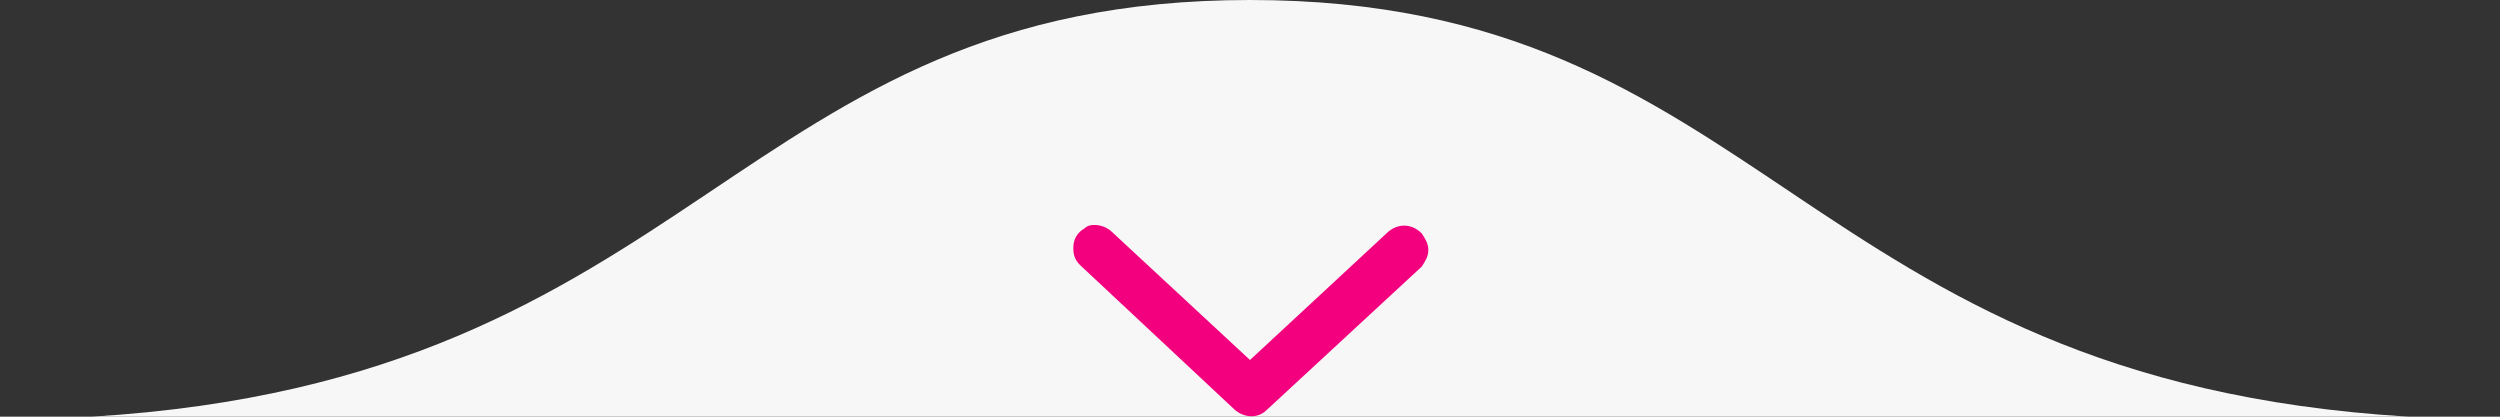
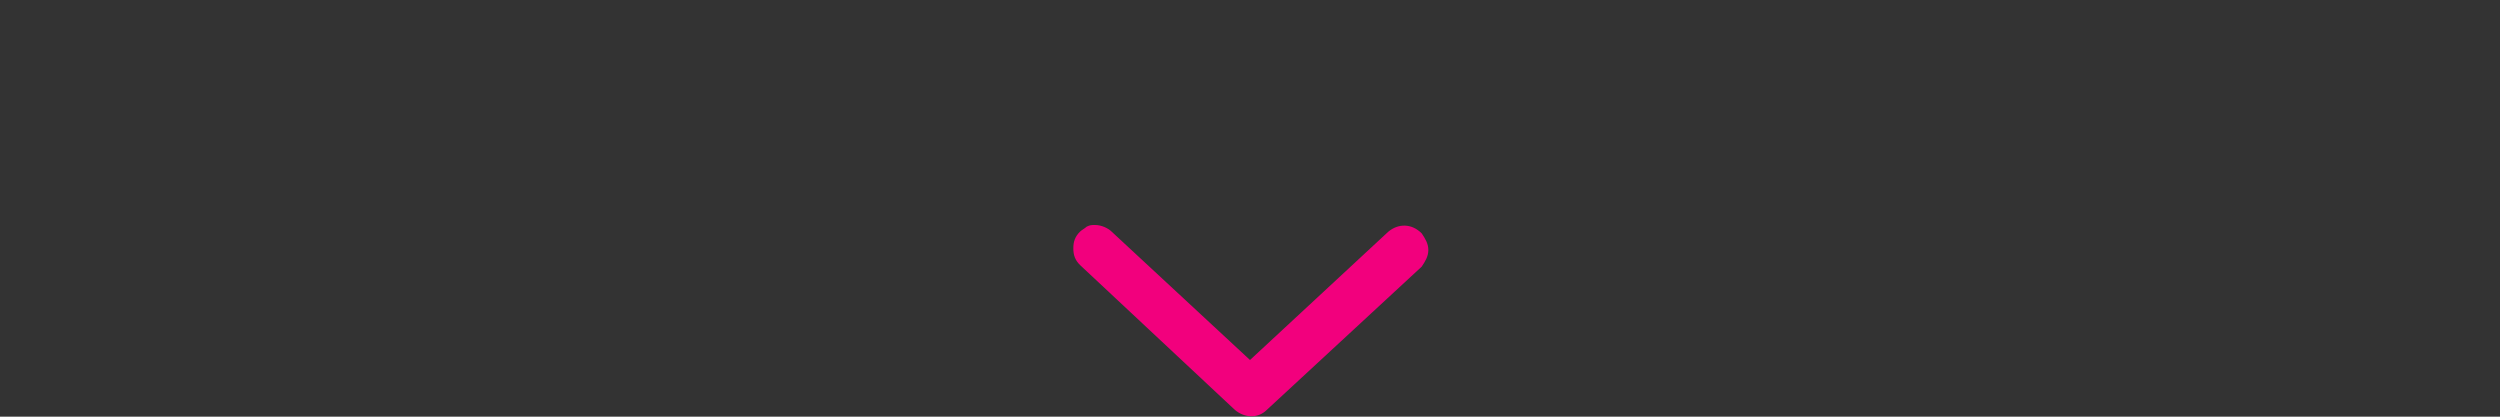
<svg xmlns="http://www.w3.org/2000/svg" version="1.1" id="Layer_1" x="0px" y="0px" viewBox="0 0 150 25" style="enable-background:new 0 0 150 25;" xml:space="preserve">
  <rect x="0" y="0" width="150" height="25" fill="#333333" stroke="none" />
  <style type="text/css">
	.st0{fill:#F8F7F7;}
	.st1{fill:#F2007D;}
</style>
-   <path class="st0" d="M144.5,25C107.9,22.8,106,0,75,0S42.1,22.8,5.5,25H144.5z" />
  <path class="st1" d="M66.7,13.9l8.3,7.7l8.3-7.7c0.6-0.5,1.4-0.5,2,0.1c0.2,0.3,0.4,0.6,0.4,1l0,0c0,0.4-0.2,0.7-0.4,1L76,24.6  c-0.5,0.5-1.3,0.5-1.9,0l-9.3-8.7c-0.3-0.3-0.4-0.6-0.4-1s0.1-0.7,0.4-1c0.1-0.1,0.3-0.2,0.4-0.3c0.2-0.1,0.3-0.1,0.5-0.1  C66.1,13.5,66.5,13.7,66.7,13.9z" />
</svg>